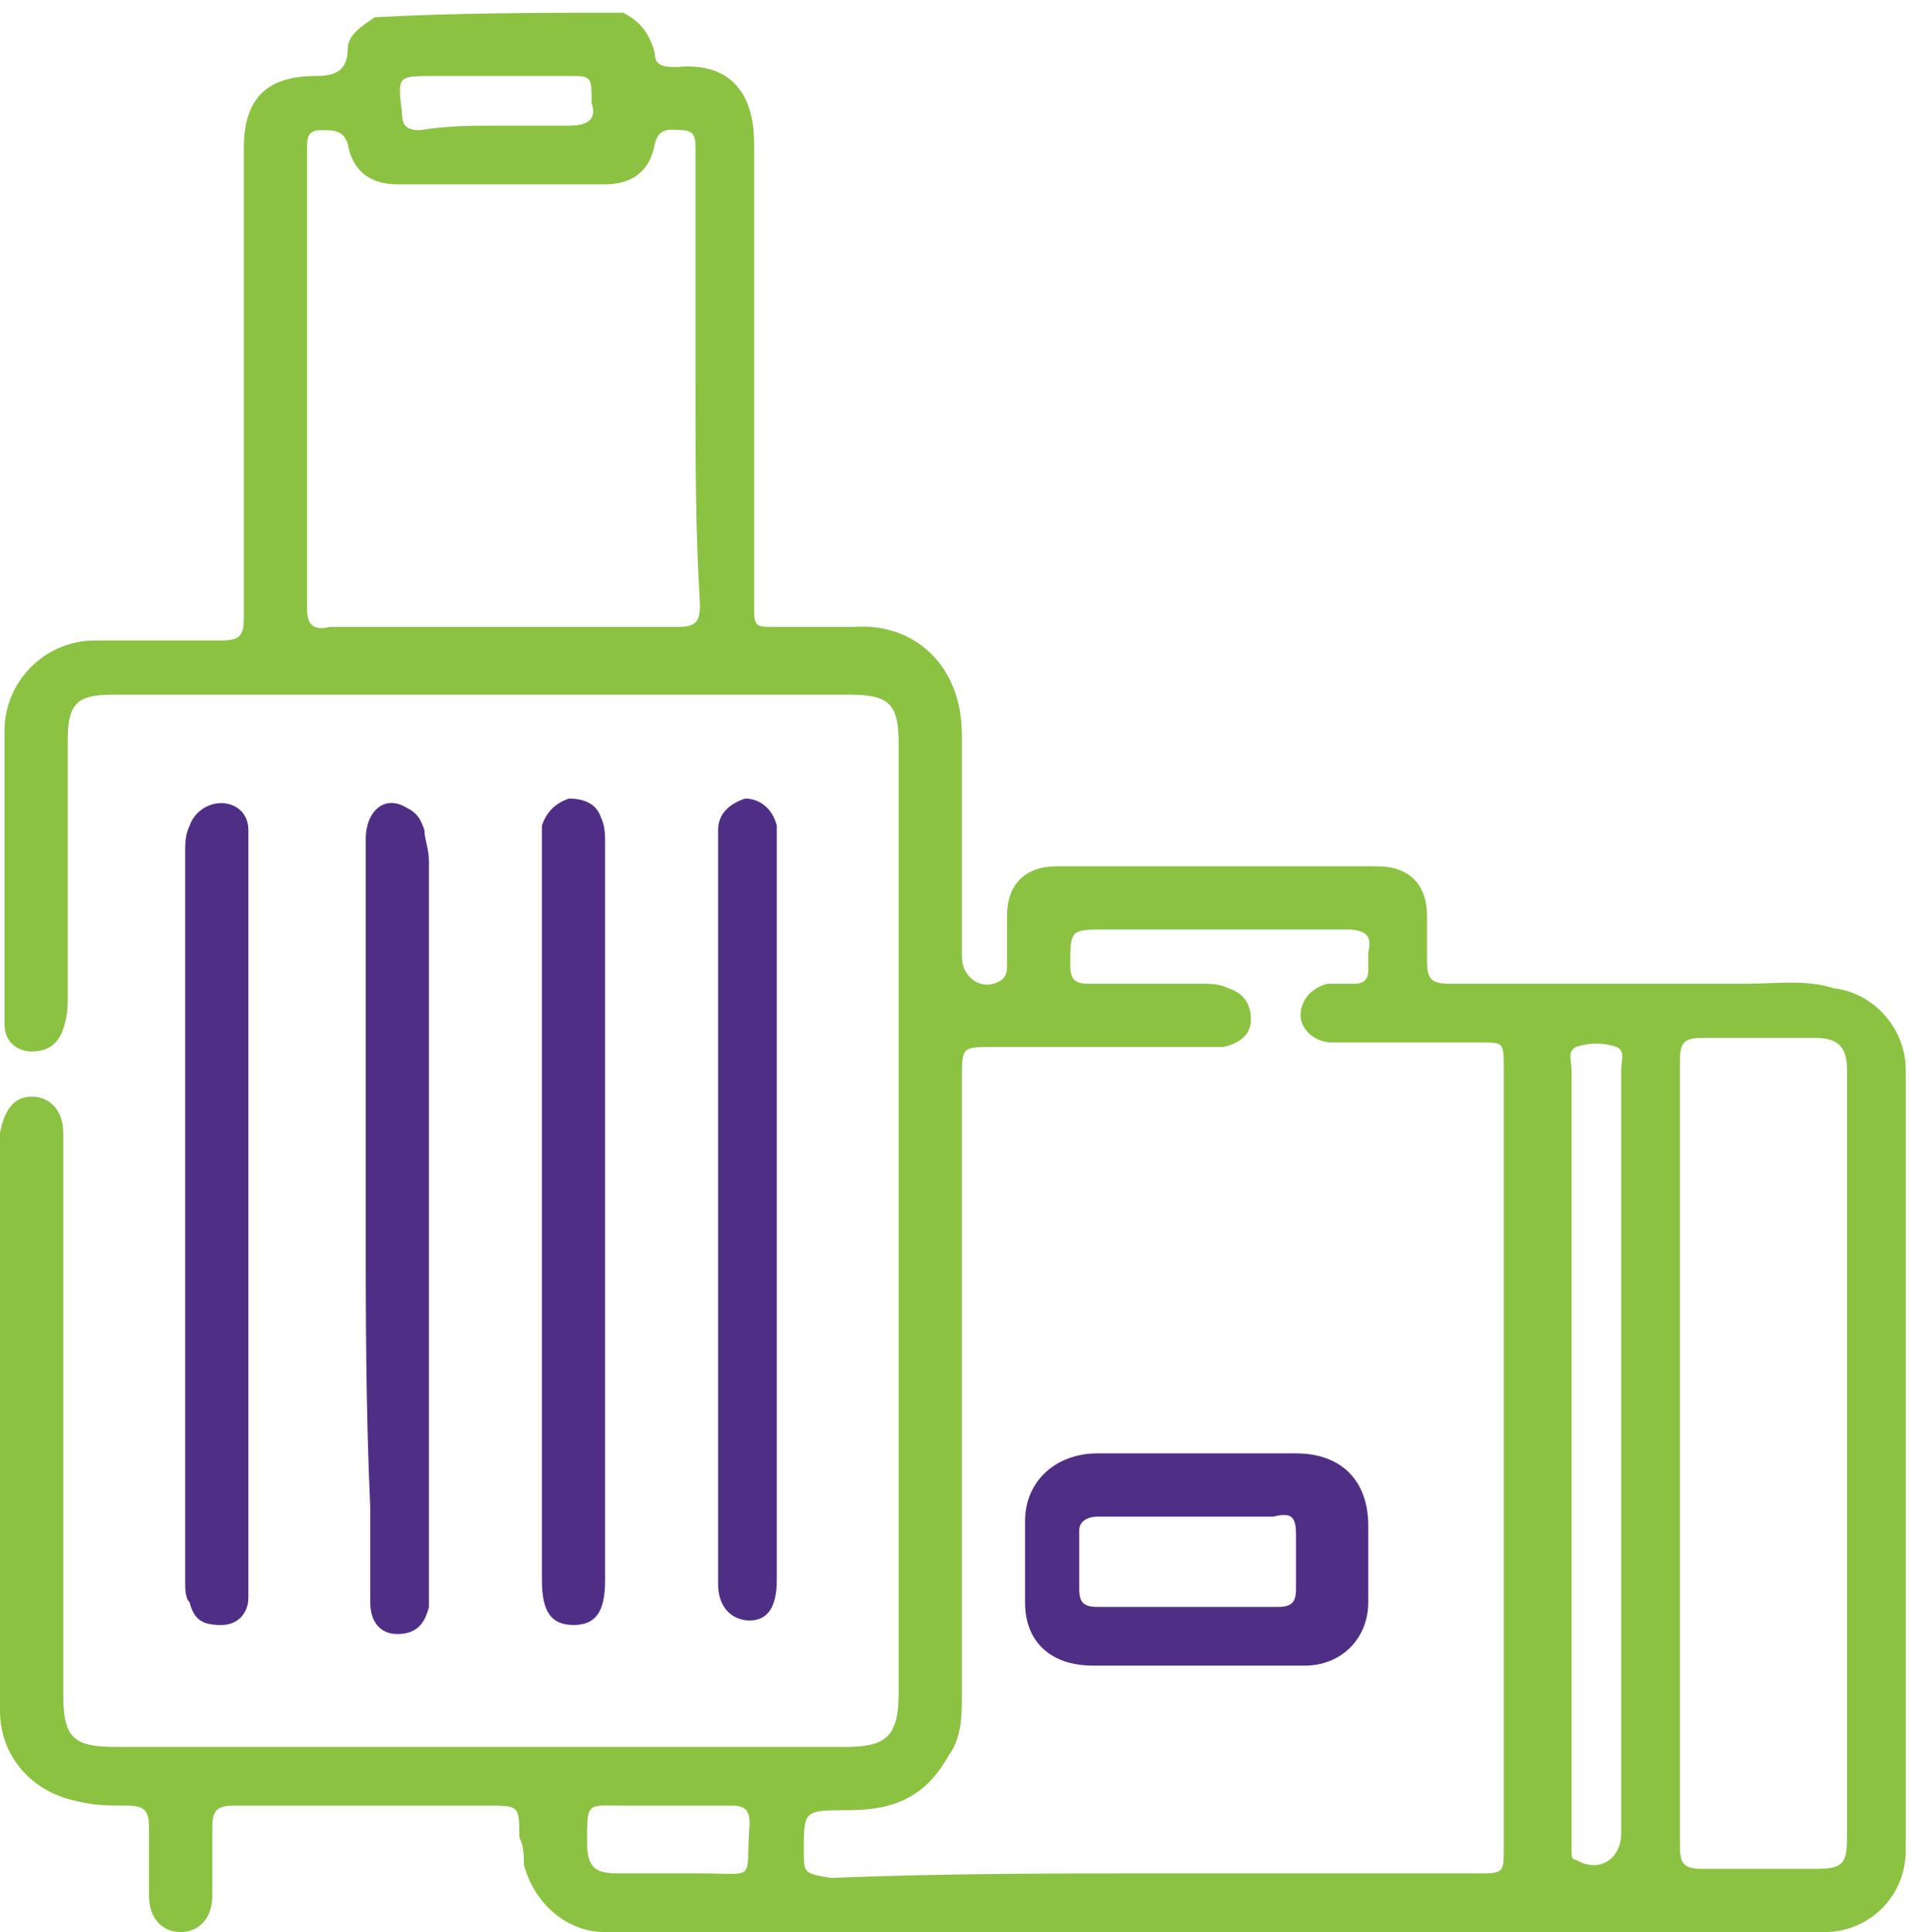
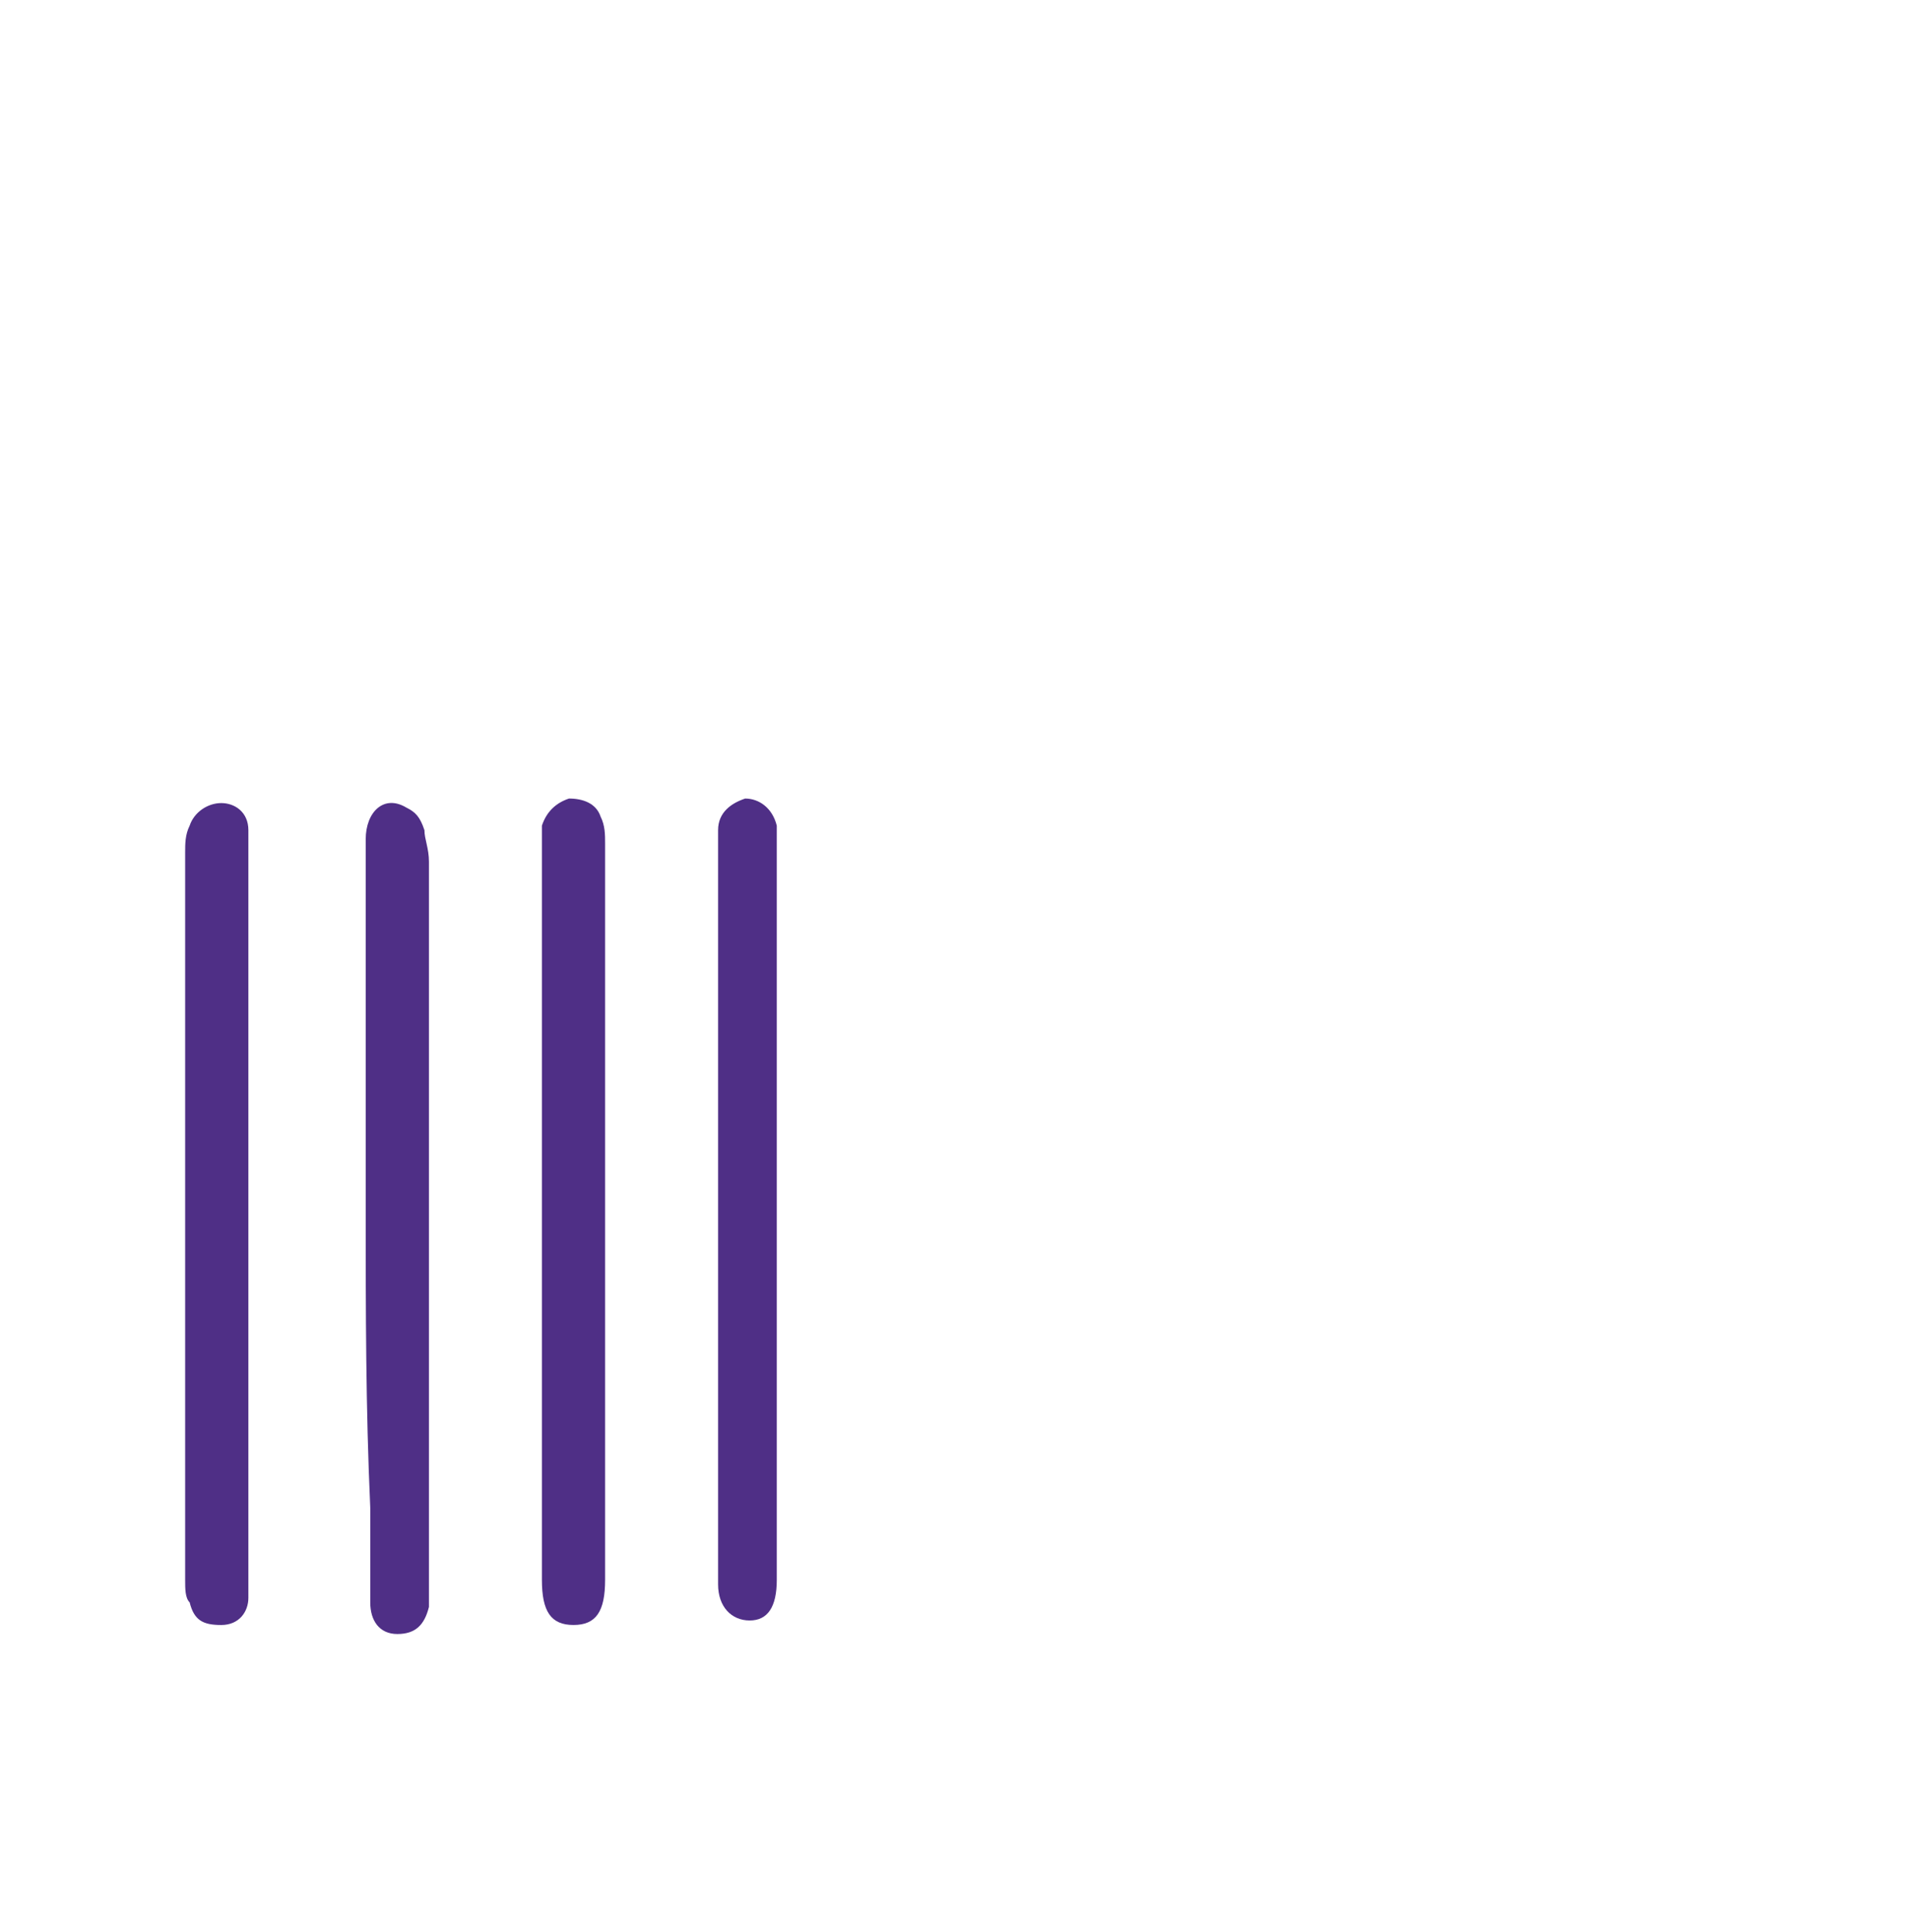
<svg xmlns="http://www.w3.org/2000/svg" width="83" height="84" viewBox="0 0 83 84" fill="none">
-   <path d="M27.095 0.554C27.881 0.947 28.273 1.536 28.47 2.322C28.47 2.714 28.666 2.911 29.255 2.911H29.451C31.611 2.714 32.789 3.892 32.789 6.248C32.789 12.924 32.789 19.6 32.789 26.275C32.789 27.257 32.789 27.257 33.771 27.257C34.949 27.257 35.931 27.257 37.109 27.257C39.661 27.061 41.821 28.828 41.821 31.969C41.821 35.111 41.821 38.252 41.821 41.59C41.821 42.572 42.803 43.161 43.588 42.572C43.784 42.375 43.784 42.179 43.784 41.983C43.784 41.197 43.784 40.608 43.784 39.823C43.784 38.449 44.57 37.663 45.944 37.663C50.656 37.663 55.172 37.663 59.884 37.663C61.259 37.663 62.044 38.449 62.044 39.823C62.044 40.412 62.044 41.197 62.044 41.786C62.044 42.572 62.24 42.768 63.026 42.768C67.345 42.768 71.665 42.768 75.984 42.768C77.162 42.768 78.537 42.572 79.715 42.964C81.482 43.161 82.856 44.731 82.856 46.499C82.856 57.886 82.856 69.274 82.856 80.466C82.856 82.429 81.286 84 79.322 84C61.651 84 43.981 84 26.31 84C24.543 84 23.168 82.626 22.776 81.055C22.776 80.662 22.776 80.269 22.579 79.877C22.579 78.502 22.579 78.502 21.205 78.502C17.474 78.502 13.744 78.502 10.21 78.502C9.424 78.502 9.228 78.699 9.228 79.484C9.228 80.466 9.228 81.448 9.228 82.429C9.228 83.411 8.639 84 7.854 84C7.068 84 6.479 83.411 6.479 82.429C6.479 81.448 6.479 80.466 6.479 79.484C6.479 78.699 6.283 78.502 5.498 78.502C4.712 78.502 4.123 78.502 3.338 78.306C1.374 77.913 0 76.343 0 74.379C0 65.936 0 57.69 0 49.247C0.196 48.266 0.589 47.677 1.374 47.677C2.16 47.677 2.749 48.266 2.749 49.247C2.749 49.64 2.749 49.836 2.749 50.229C2.749 58.083 2.749 65.74 2.749 73.594C2.749 75.557 3.141 75.95 5.105 75.95C15.707 75.95 26.31 75.95 36.716 75.95C38.483 75.95 39.072 75.557 39.072 73.594C39.072 59.85 39.072 46.106 39.072 32.362C39.072 30.595 38.679 30.202 36.912 30.202C26.31 30.202 15.511 30.202 4.909 30.202C3.338 30.202 2.945 30.595 2.945 32.166C2.945 35.896 2.945 39.627 2.945 43.357C2.945 43.75 2.945 44.142 2.749 44.731C2.552 45.321 2.16 45.713 1.374 45.713C0.785 45.713 0.196 45.321 0.196 44.535C0.196 44.339 0.196 44.339 0.196 44.142C0.196 40.019 0.196 35.896 0.196 31.773C0.196 29.613 1.963 27.846 4.123 27.846C5.89 27.846 7.854 27.846 9.621 27.846C10.406 27.846 10.602 27.65 10.602 26.864C10.602 19.992 10.602 13.317 10.602 6.445C10.602 4.285 11.584 3.303 13.744 3.303C14.529 3.303 15.118 3.107 15.118 2.125C15.118 1.536 15.707 1.143 16.296 0.751C19.831 0.554 23.561 0.554 27.095 0.554ZM50.264 81.448C54.976 81.448 59.688 81.448 64.204 81.448C65.382 81.448 65.382 81.448 65.382 80.269C65.382 69.078 65.382 57.886 65.382 46.499C65.382 45.321 65.382 45.321 64.4 45.321C62.24 45.321 60.081 45.321 57.921 45.321C57.136 45.321 56.547 44.731 56.547 44.142C56.547 43.553 56.939 42.964 57.725 42.768C58.117 42.768 58.51 42.768 58.903 42.768C59.295 42.768 59.492 42.572 59.492 42.179C59.492 41.983 59.492 41.59 59.492 41.394C59.688 40.608 59.295 40.412 58.51 40.412C54.976 40.412 51.638 40.412 48.104 40.412C46.533 40.412 46.533 40.412 46.533 41.983C46.533 42.572 46.73 42.768 47.319 42.768C48.889 42.768 50.656 42.768 52.227 42.768C52.62 42.768 53.012 42.768 53.405 42.964C53.994 43.161 54.387 43.553 54.387 44.339C54.387 44.928 53.994 45.321 53.209 45.517C53.012 45.517 52.816 45.517 52.423 45.517C49.282 45.517 46.141 45.517 43.195 45.517C41.821 45.517 41.821 45.517 41.821 46.891C41.821 55.727 41.821 64.562 41.821 73.594C41.821 74.576 41.821 75.557 41.232 76.343C40.25 78.11 38.876 78.699 36.912 78.699C34.949 78.699 34.949 78.699 34.949 80.466C34.949 81.448 34.949 81.448 36.127 81.644C41.036 81.448 45.748 81.448 50.264 81.448ZM30.237 16.458C30.237 13.12 30.237 9.783 30.237 6.445C30.237 6.052 30.237 5.659 29.648 5.659C29.255 5.659 28.666 5.463 28.47 6.248C28.273 7.426 27.488 8.015 26.31 8.015C23.365 8.015 20.223 8.015 17.278 8.015C16.1 8.015 15.315 7.426 15.118 6.248C14.922 5.659 14.529 5.659 13.94 5.659C13.351 5.659 13.351 6.052 13.351 6.445C13.351 13.12 13.351 19.796 13.351 26.472C13.351 27.061 13.548 27.453 14.333 27.257C19.438 27.257 24.346 27.257 29.451 27.257C30.237 27.257 30.433 27.061 30.433 26.275C30.237 23.134 30.237 19.796 30.237 16.458ZM73.039 63.188C73.039 68.882 73.039 74.576 73.039 80.269C73.039 81.055 73.236 81.251 74.021 81.251C75.592 81.251 77.359 81.251 78.93 81.251C80.108 81.251 80.304 81.055 80.304 79.877C80.304 68.685 80.304 57.69 80.304 46.499C80.304 45.517 79.911 45.124 78.93 45.124C77.359 45.124 75.592 45.124 74.021 45.124C73.236 45.124 73.039 45.321 73.039 46.106C73.039 51.996 73.039 57.69 73.039 63.188ZM70.487 63.384C70.487 57.69 70.487 52.193 70.487 46.499C70.487 46.106 70.683 45.713 70.291 45.517C69.701 45.321 69.112 45.321 68.523 45.517C68.131 45.713 68.327 46.106 68.327 46.499C68.327 57.69 68.327 68.882 68.327 79.877C68.327 80.073 68.327 80.269 68.327 80.466C68.327 80.662 68.327 80.859 68.523 80.859C69.505 81.448 70.487 80.859 70.487 79.68C70.487 74.379 70.487 68.882 70.487 63.384ZM29.059 78.502C28.47 78.502 27.684 78.502 27.095 78.502C25.524 78.502 25.524 78.306 25.524 80.073C25.524 81.251 25.917 81.448 26.899 81.448C28.077 81.448 29.255 81.448 30.433 81.448C32.986 81.448 32.397 81.84 32.593 79.288C32.593 78.699 32.397 78.502 31.808 78.502C30.826 78.502 30.04 78.502 29.059 78.502ZM21.598 5.463C22.579 5.463 23.757 5.463 24.739 5.463C25.721 5.463 25.917 5.07 25.721 4.481C25.721 3.303 25.721 3.303 24.739 3.303C22.776 3.303 20.812 3.303 18.849 3.303C17.278 3.303 17.278 3.303 17.474 4.874C17.474 5.463 17.671 5.659 18.26 5.659C19.438 5.463 20.616 5.463 21.598 5.463Z" fill="#8BC241" />
  <path d="M31.221 52.781C31.221 47.48 31.221 42.178 31.221 36.877C31.221 36.681 31.221 36.288 31.221 36.092C31.221 35.307 31.81 34.914 32.399 34.718C32.988 34.718 33.577 35.11 33.773 35.896C33.773 36.092 33.773 36.485 33.773 36.681C33.773 47.283 33.773 58.082 33.773 68.685C33.773 69.863 33.38 70.452 32.595 70.452C31.81 70.452 31.221 69.863 31.221 68.881C31.221 67.507 31.221 66.132 31.221 64.758C31.221 61.224 31.221 57.101 31.221 52.781Z" fill="#4F2F86" />
  <path d="M23.561 52.781C23.561 47.48 23.561 42.178 23.561 36.877C23.561 36.485 23.561 36.288 23.561 35.896C23.757 35.307 24.15 34.914 24.739 34.718C25.328 34.718 25.917 34.914 26.113 35.503C26.309 35.896 26.309 36.288 26.309 36.681C26.309 47.283 26.309 57.886 26.309 68.685C26.309 70.059 25.917 70.648 24.935 70.648C23.953 70.648 23.561 70.059 23.561 68.685C23.561 63.58 23.561 58.279 23.561 52.781Z" fill="#4F2F86" />
  <path d="M10.799 52.782C10.799 58.083 10.799 63.384 10.799 68.685C10.799 68.882 10.799 69.275 10.799 69.471C10.799 70.06 10.406 70.649 9.621 70.649C8.835 70.649 8.442 70.453 8.246 69.667C8.05 69.471 8.05 69.078 8.05 68.685C8.05 58.083 8.05 47.677 8.05 37.074C8.05 36.682 8.05 36.289 8.246 35.896C8.442 35.307 9.032 34.915 9.621 34.915C10.21 34.915 10.799 35.307 10.799 36.093C10.799 36.289 10.799 36.682 10.799 36.878C10.799 42.179 10.799 47.48 10.799 52.782Z" fill="#4F2F86" />
  <path d="M15.901 52.782C15.901 47.284 15.901 41.786 15.901 36.485C15.901 35.307 16.687 34.522 17.668 35.111C18.061 35.307 18.258 35.504 18.454 36.093C18.454 36.485 18.65 36.878 18.65 37.467C18.65 47.873 18.65 58.476 18.65 68.882C18.65 69.274 18.65 69.471 18.65 69.863C18.454 70.649 18.061 71.041 17.276 71.041C16.49 71.041 16.098 70.453 16.098 69.667C16.098 68.293 16.098 66.918 16.098 65.544C15.901 61.224 15.901 56.905 15.901 52.782Z" fill="#4F2F86" />
-   <path d="M51.832 72.415C50.458 72.415 48.887 72.415 47.513 72.415C45.745 72.415 44.567 71.434 44.567 69.667C44.567 68.489 44.567 67.311 44.567 66.132C44.567 64.365 45.942 63.187 47.709 63.187C50.654 63.187 53.403 63.187 56.348 63.187C58.311 63.187 59.489 64.365 59.489 66.329C59.489 67.507 59.489 68.489 59.489 69.667C59.489 71.237 58.311 72.415 56.741 72.415H56.544C54.581 72.415 53.206 72.415 51.832 72.415ZM51.636 65.936C50.261 65.936 48.887 65.936 47.709 65.936C47.316 65.936 46.923 66.132 46.923 66.525C46.923 67.311 46.923 68.292 46.923 69.078C46.923 69.667 47.12 69.863 47.709 69.863C50.261 69.863 53.01 69.863 55.563 69.863C56.152 69.863 56.348 69.667 56.348 69.078C56.348 68.292 56.348 67.507 56.348 66.722C56.348 65.936 56.152 65.74 55.366 65.936C54.188 65.936 53.01 65.936 51.636 65.936Z" fill="#4F2F86" />
</svg>